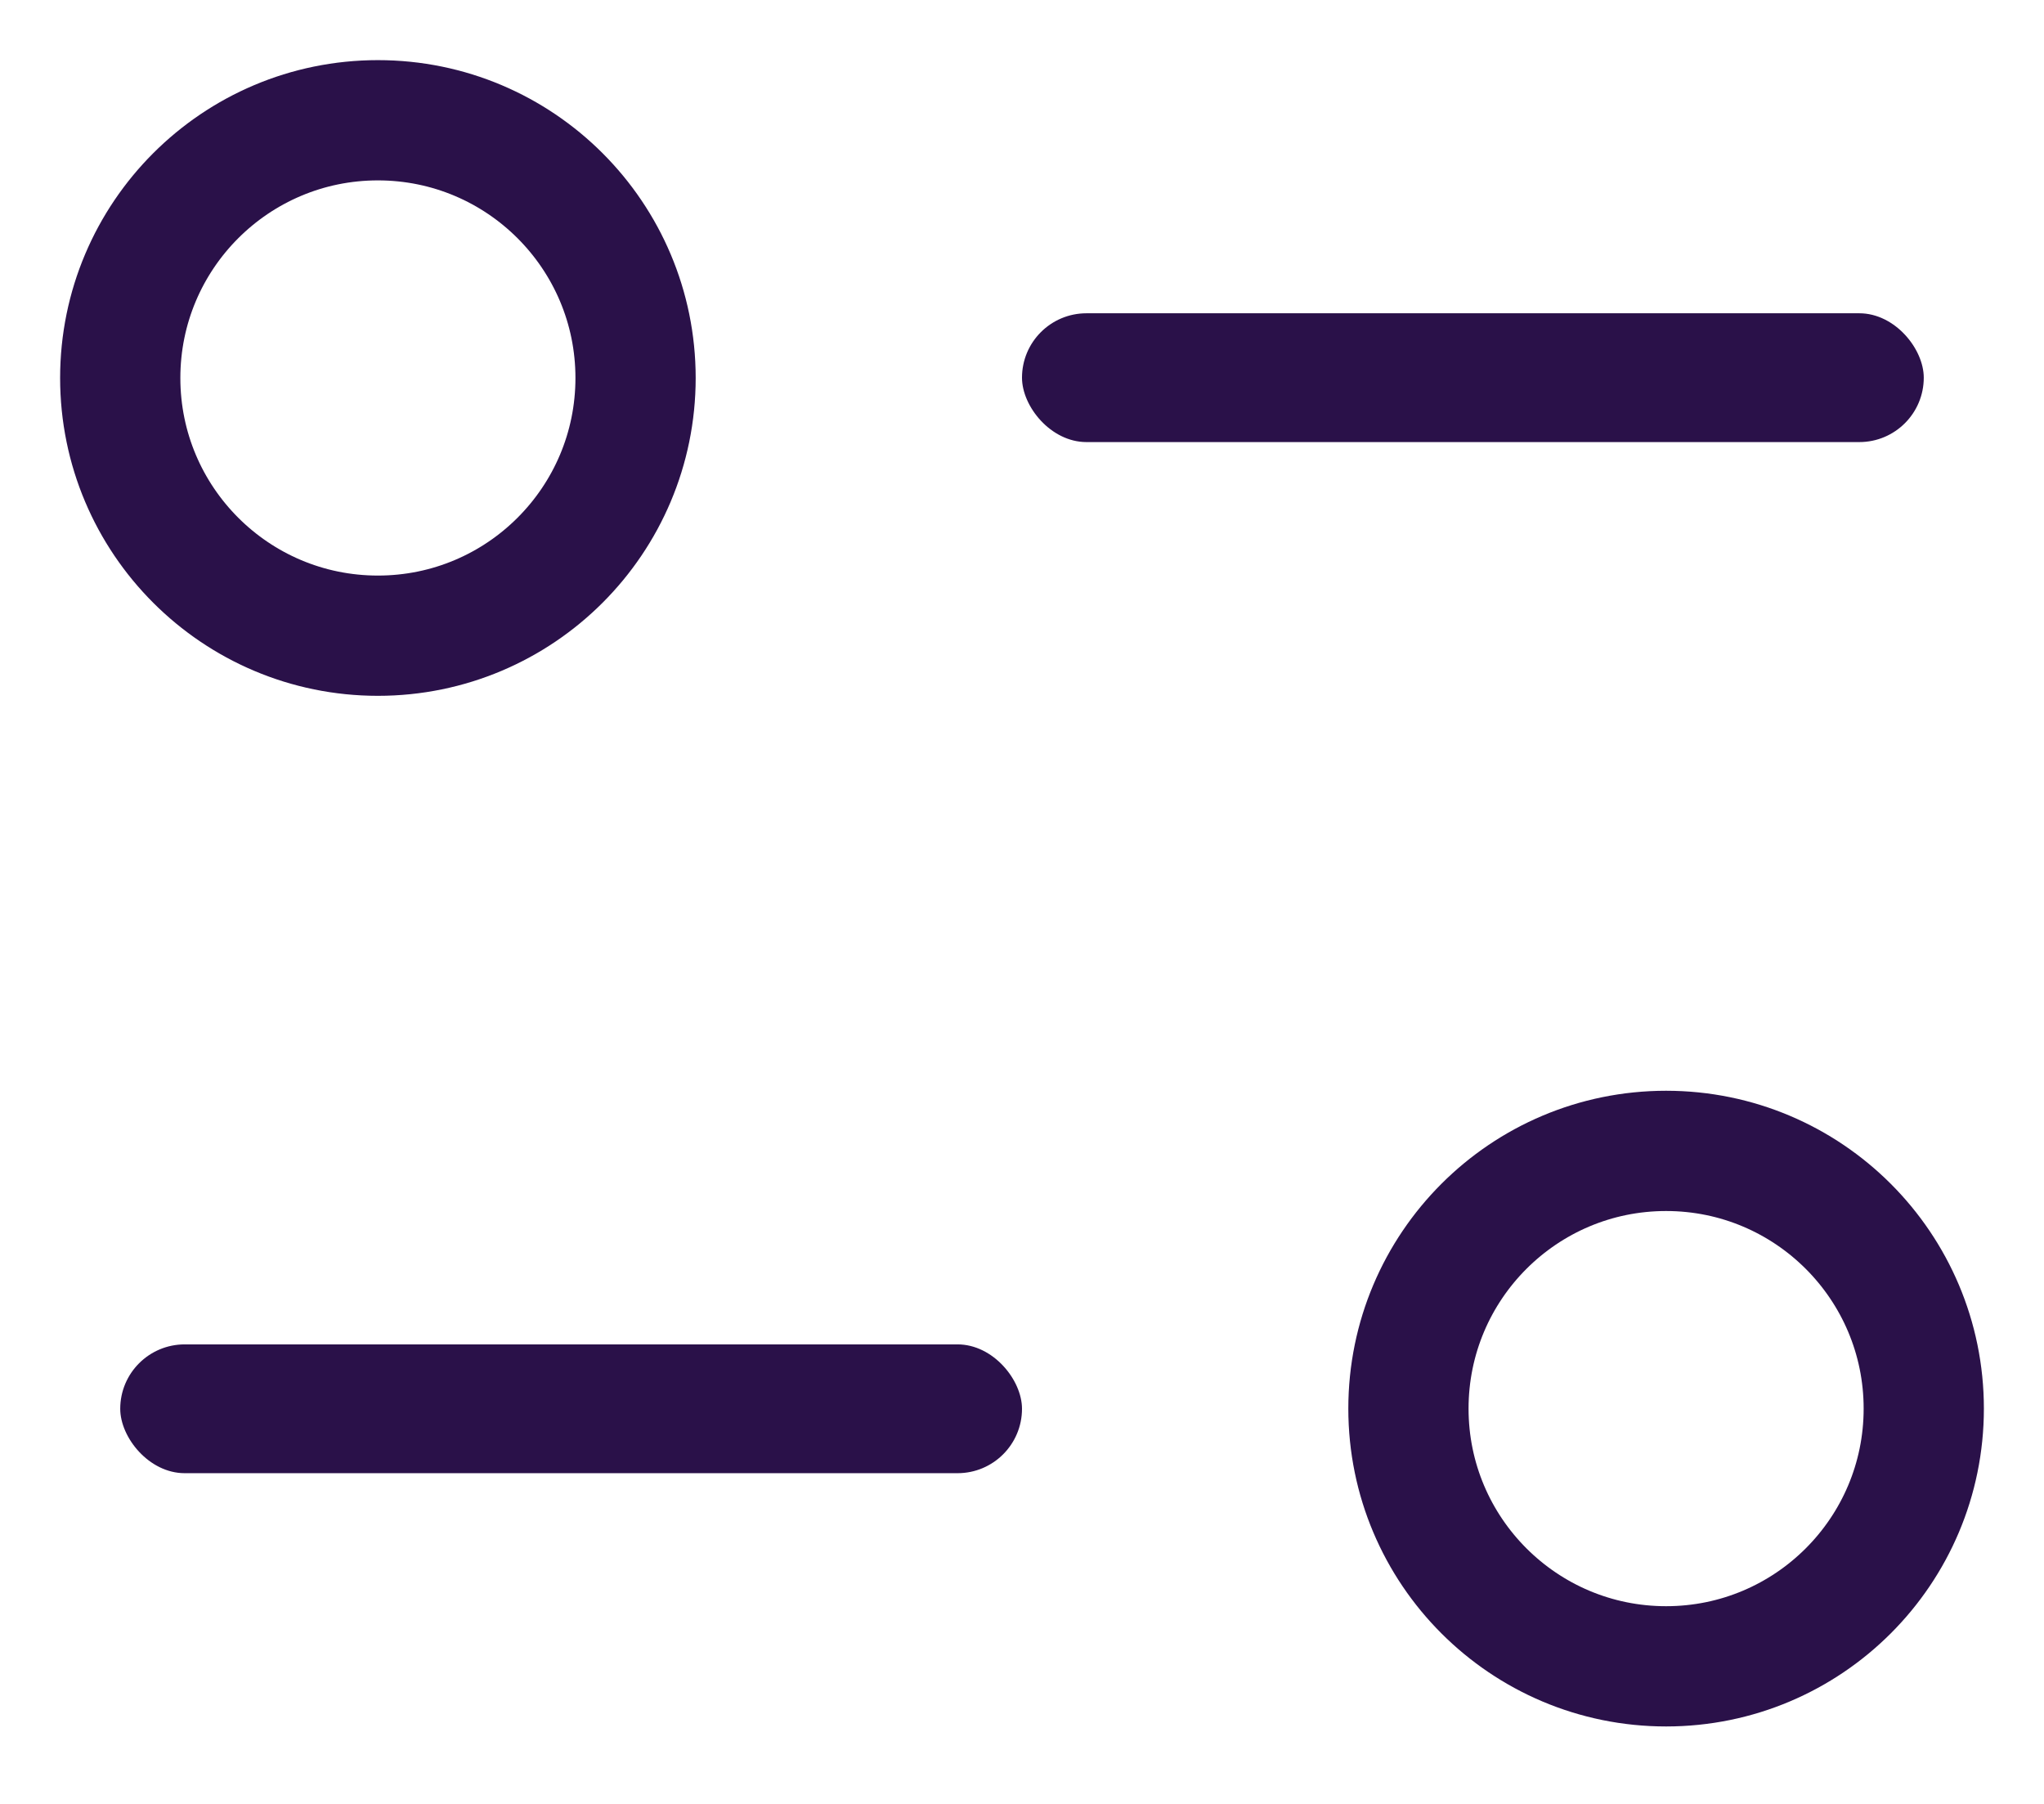
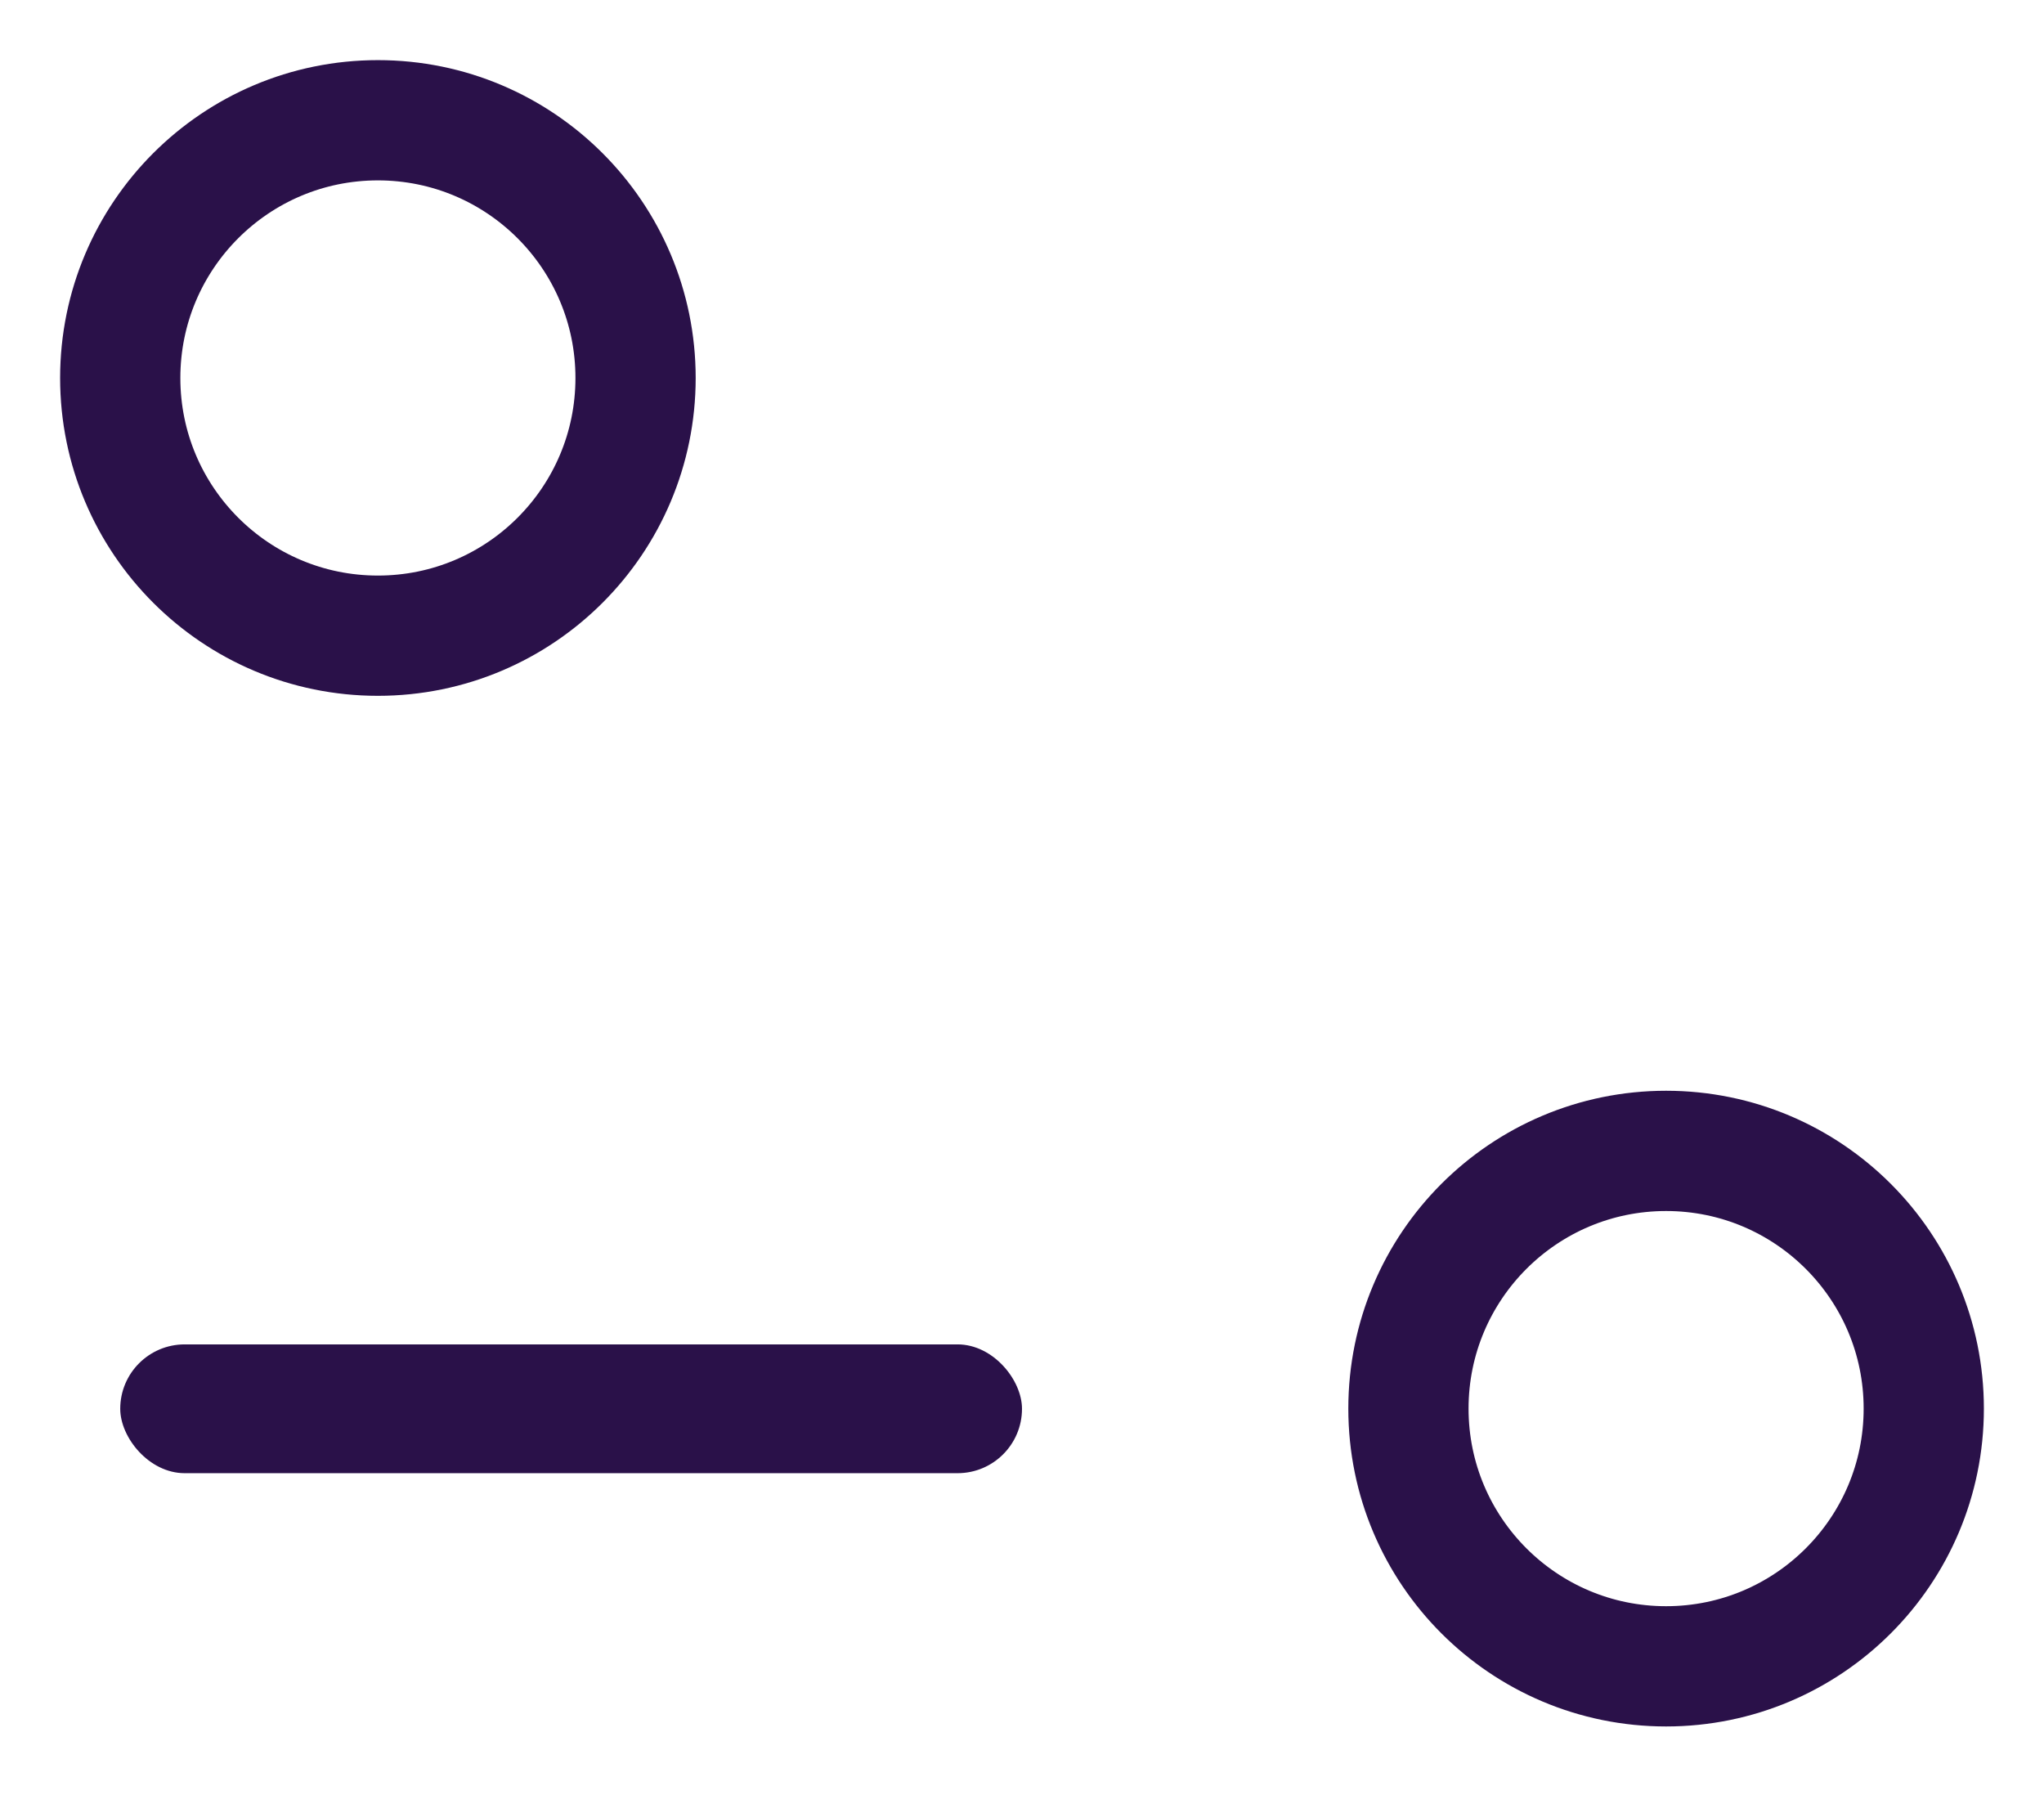
<svg xmlns="http://www.w3.org/2000/svg" width="17" height="15" viewBox="0 0 17 15" fill="none">
  <circle cx="3.143" cy="3.143" r="2.143" stroke="#2A1149" strokeWidth="1.071" />
-   <rect x="8.5" y="2.605" width="7.5" height="1.071" rx="0.536" fill="#2A1149" />
  <circle cx="13.857" cy="11.713" r="2.143" transform="rotate(-180 13.857 11.713)" stroke="#2A1149" strokeWidth="1.071" />
  <rect x="8.5" y="12.25" width="7.5" height="1.071" rx="0.536" transform="rotate(-180 8.5 12.25)" fill="#2A1149" />
</svg>